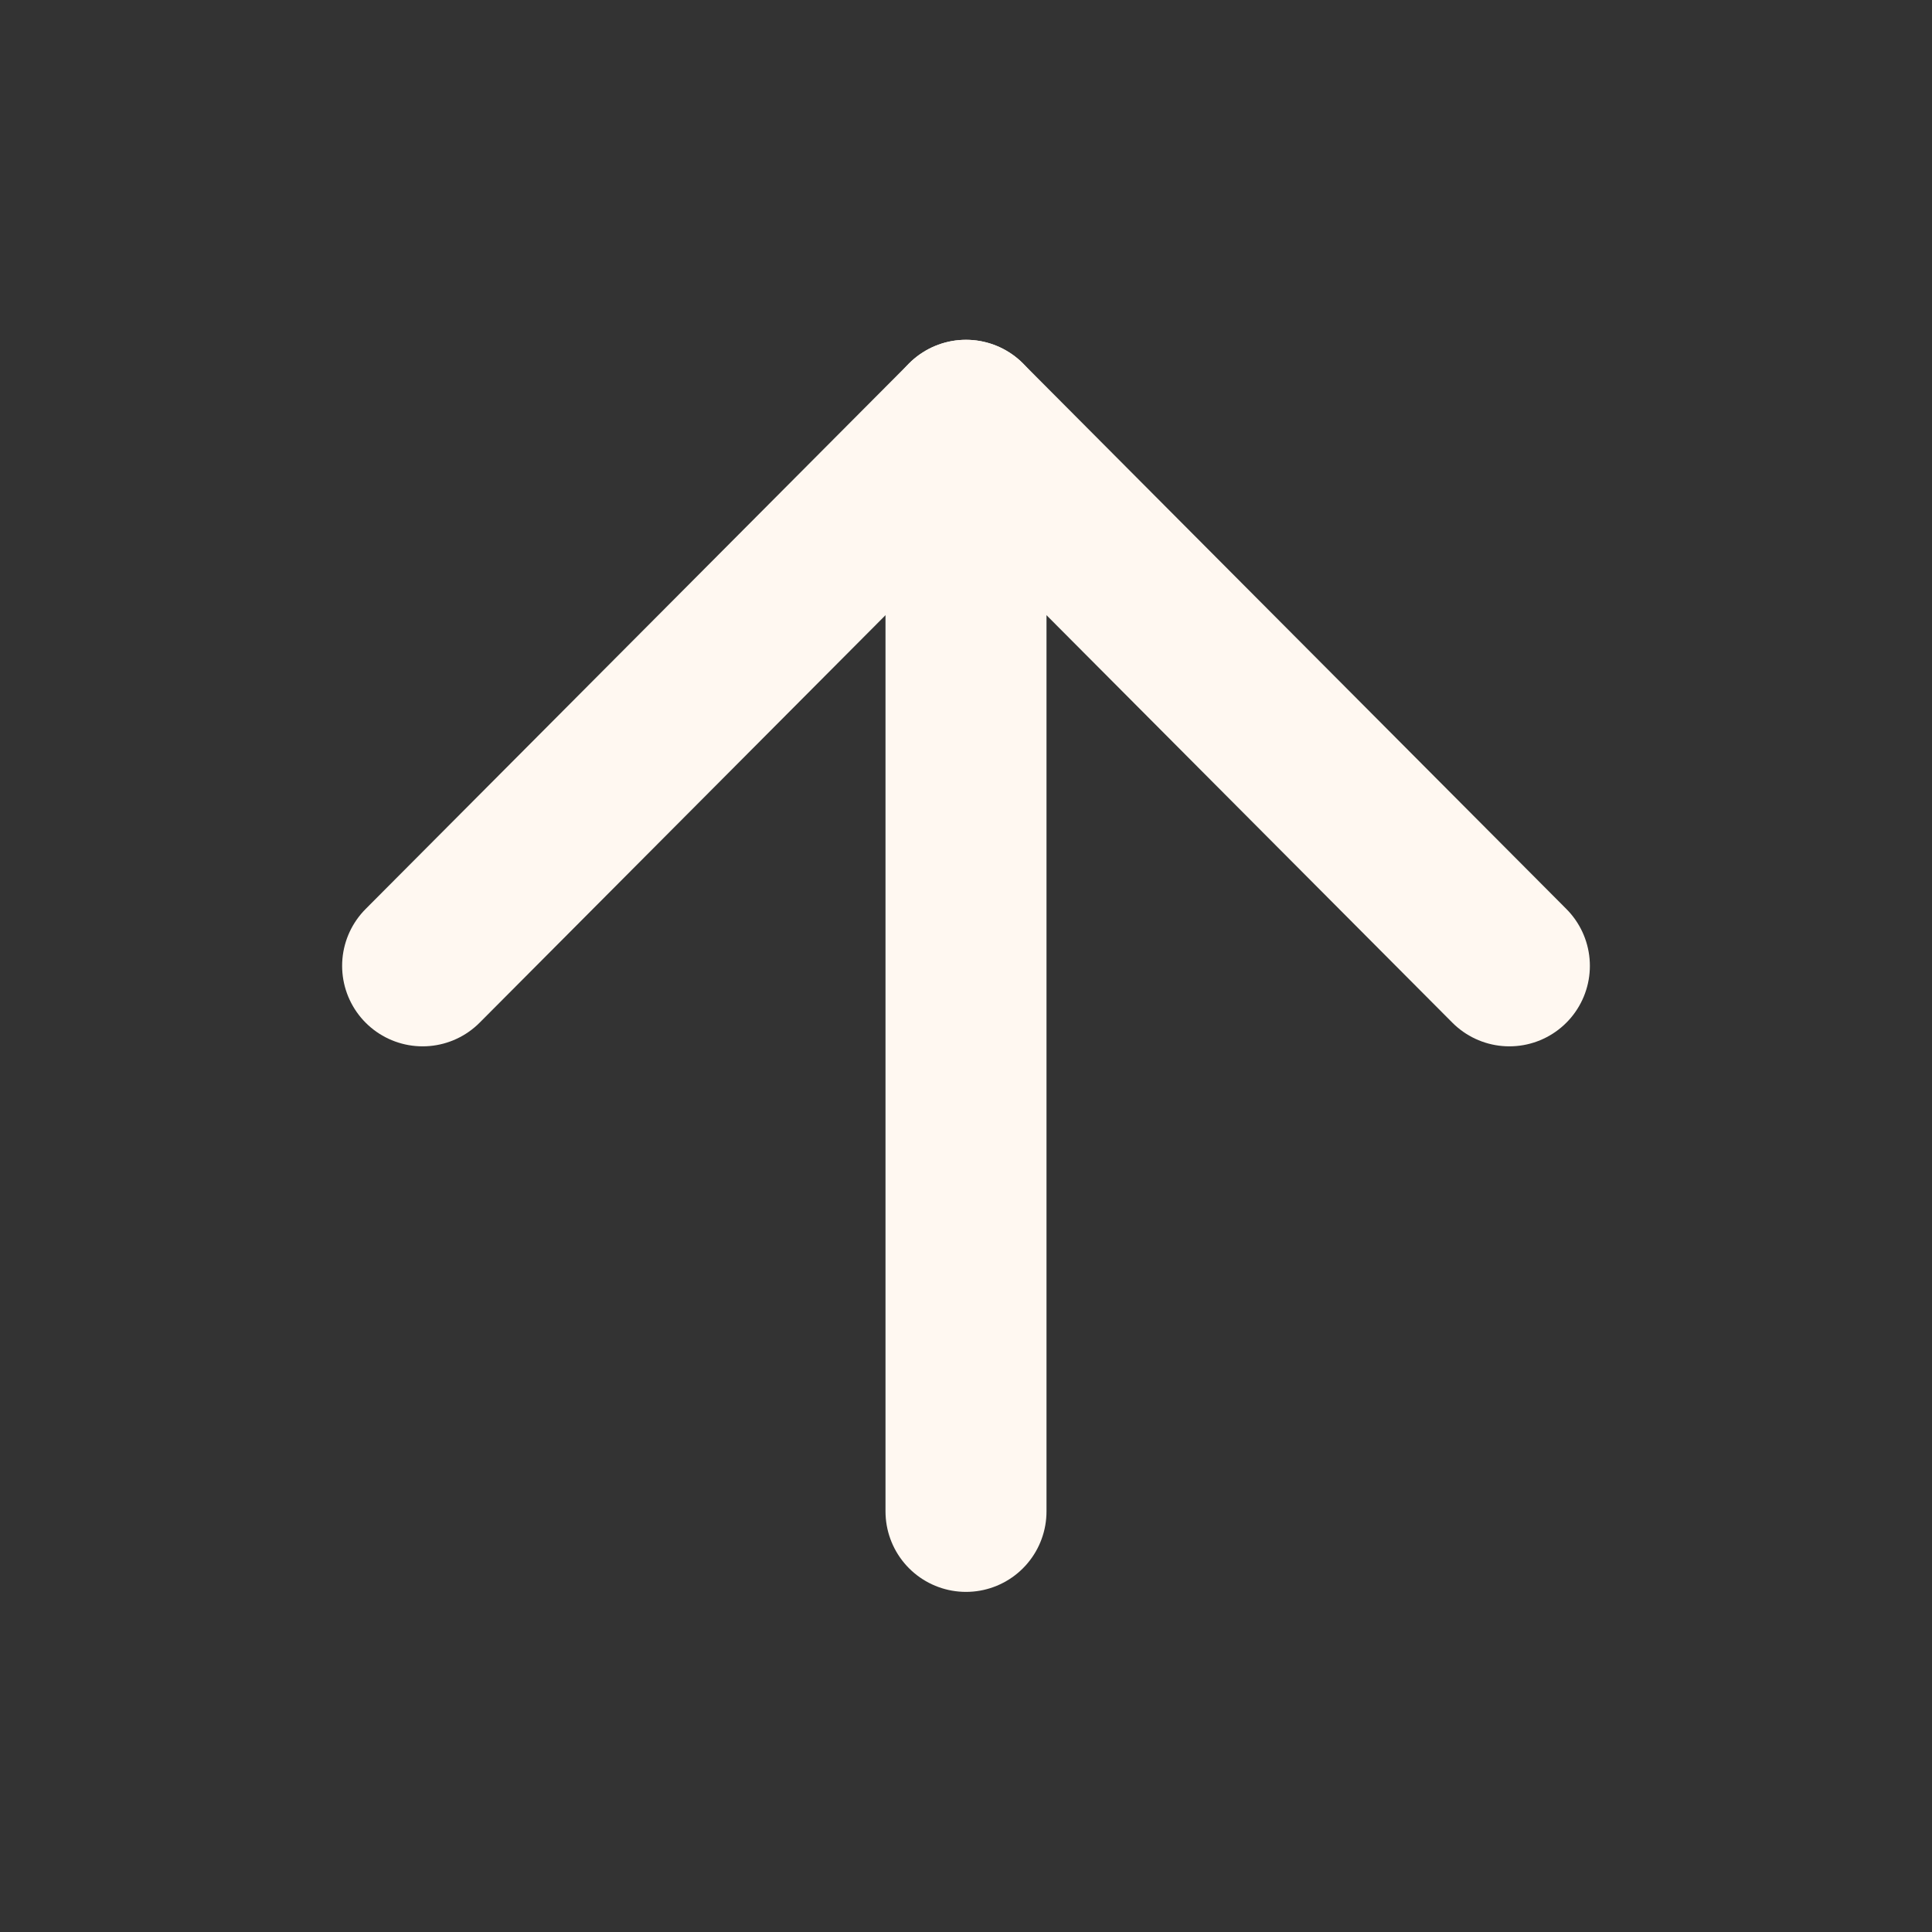
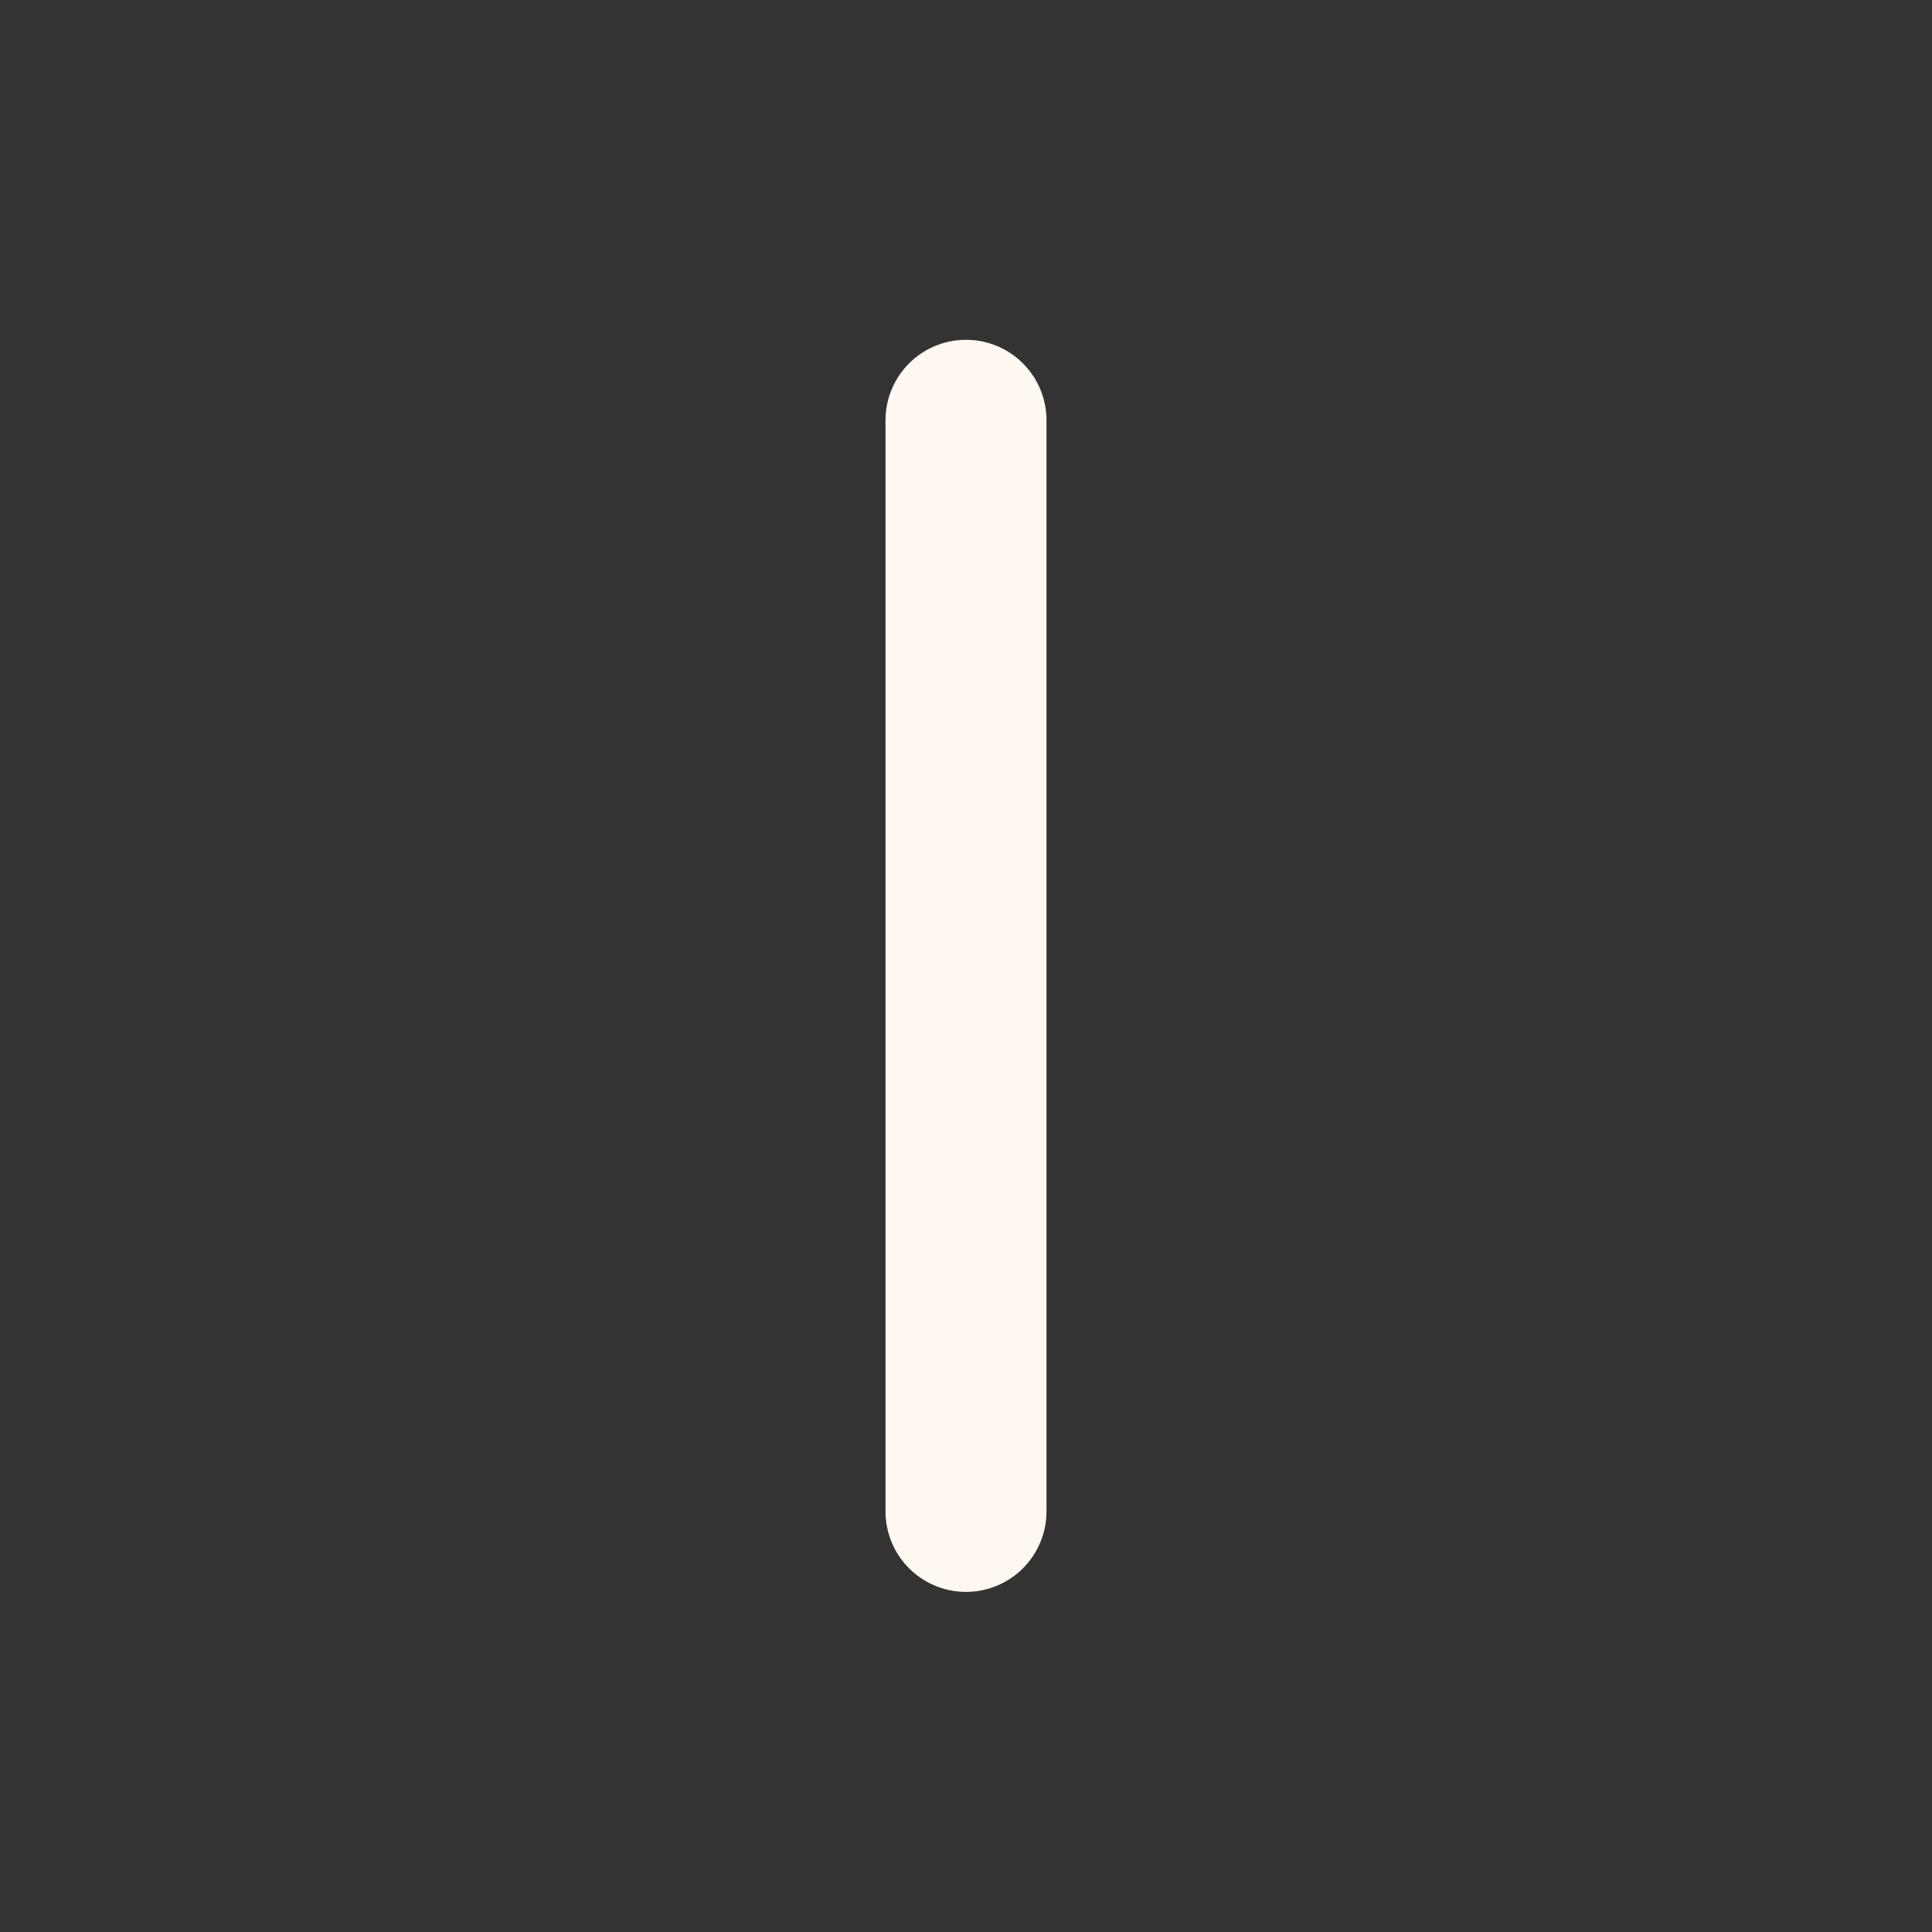
<svg xmlns="http://www.w3.org/2000/svg" width="48" height="48" viewBox="0 0 48 48" fill="none">
  <rect x="0" y="0" width="48" height="48" fill="#333333" stroke="none" />
  <path d="M24 37.55V10.442" stroke="#FFF8F1" stroke-width="4" stroke-linecap="round" stroke-linejoin="round" />
-   <path d="M10.5 23.996L24 10.442L37.5 23.996" stroke="#FFF8F1" stroke-width="4" stroke-linecap="round" stroke-linejoin="round" />
</svg>